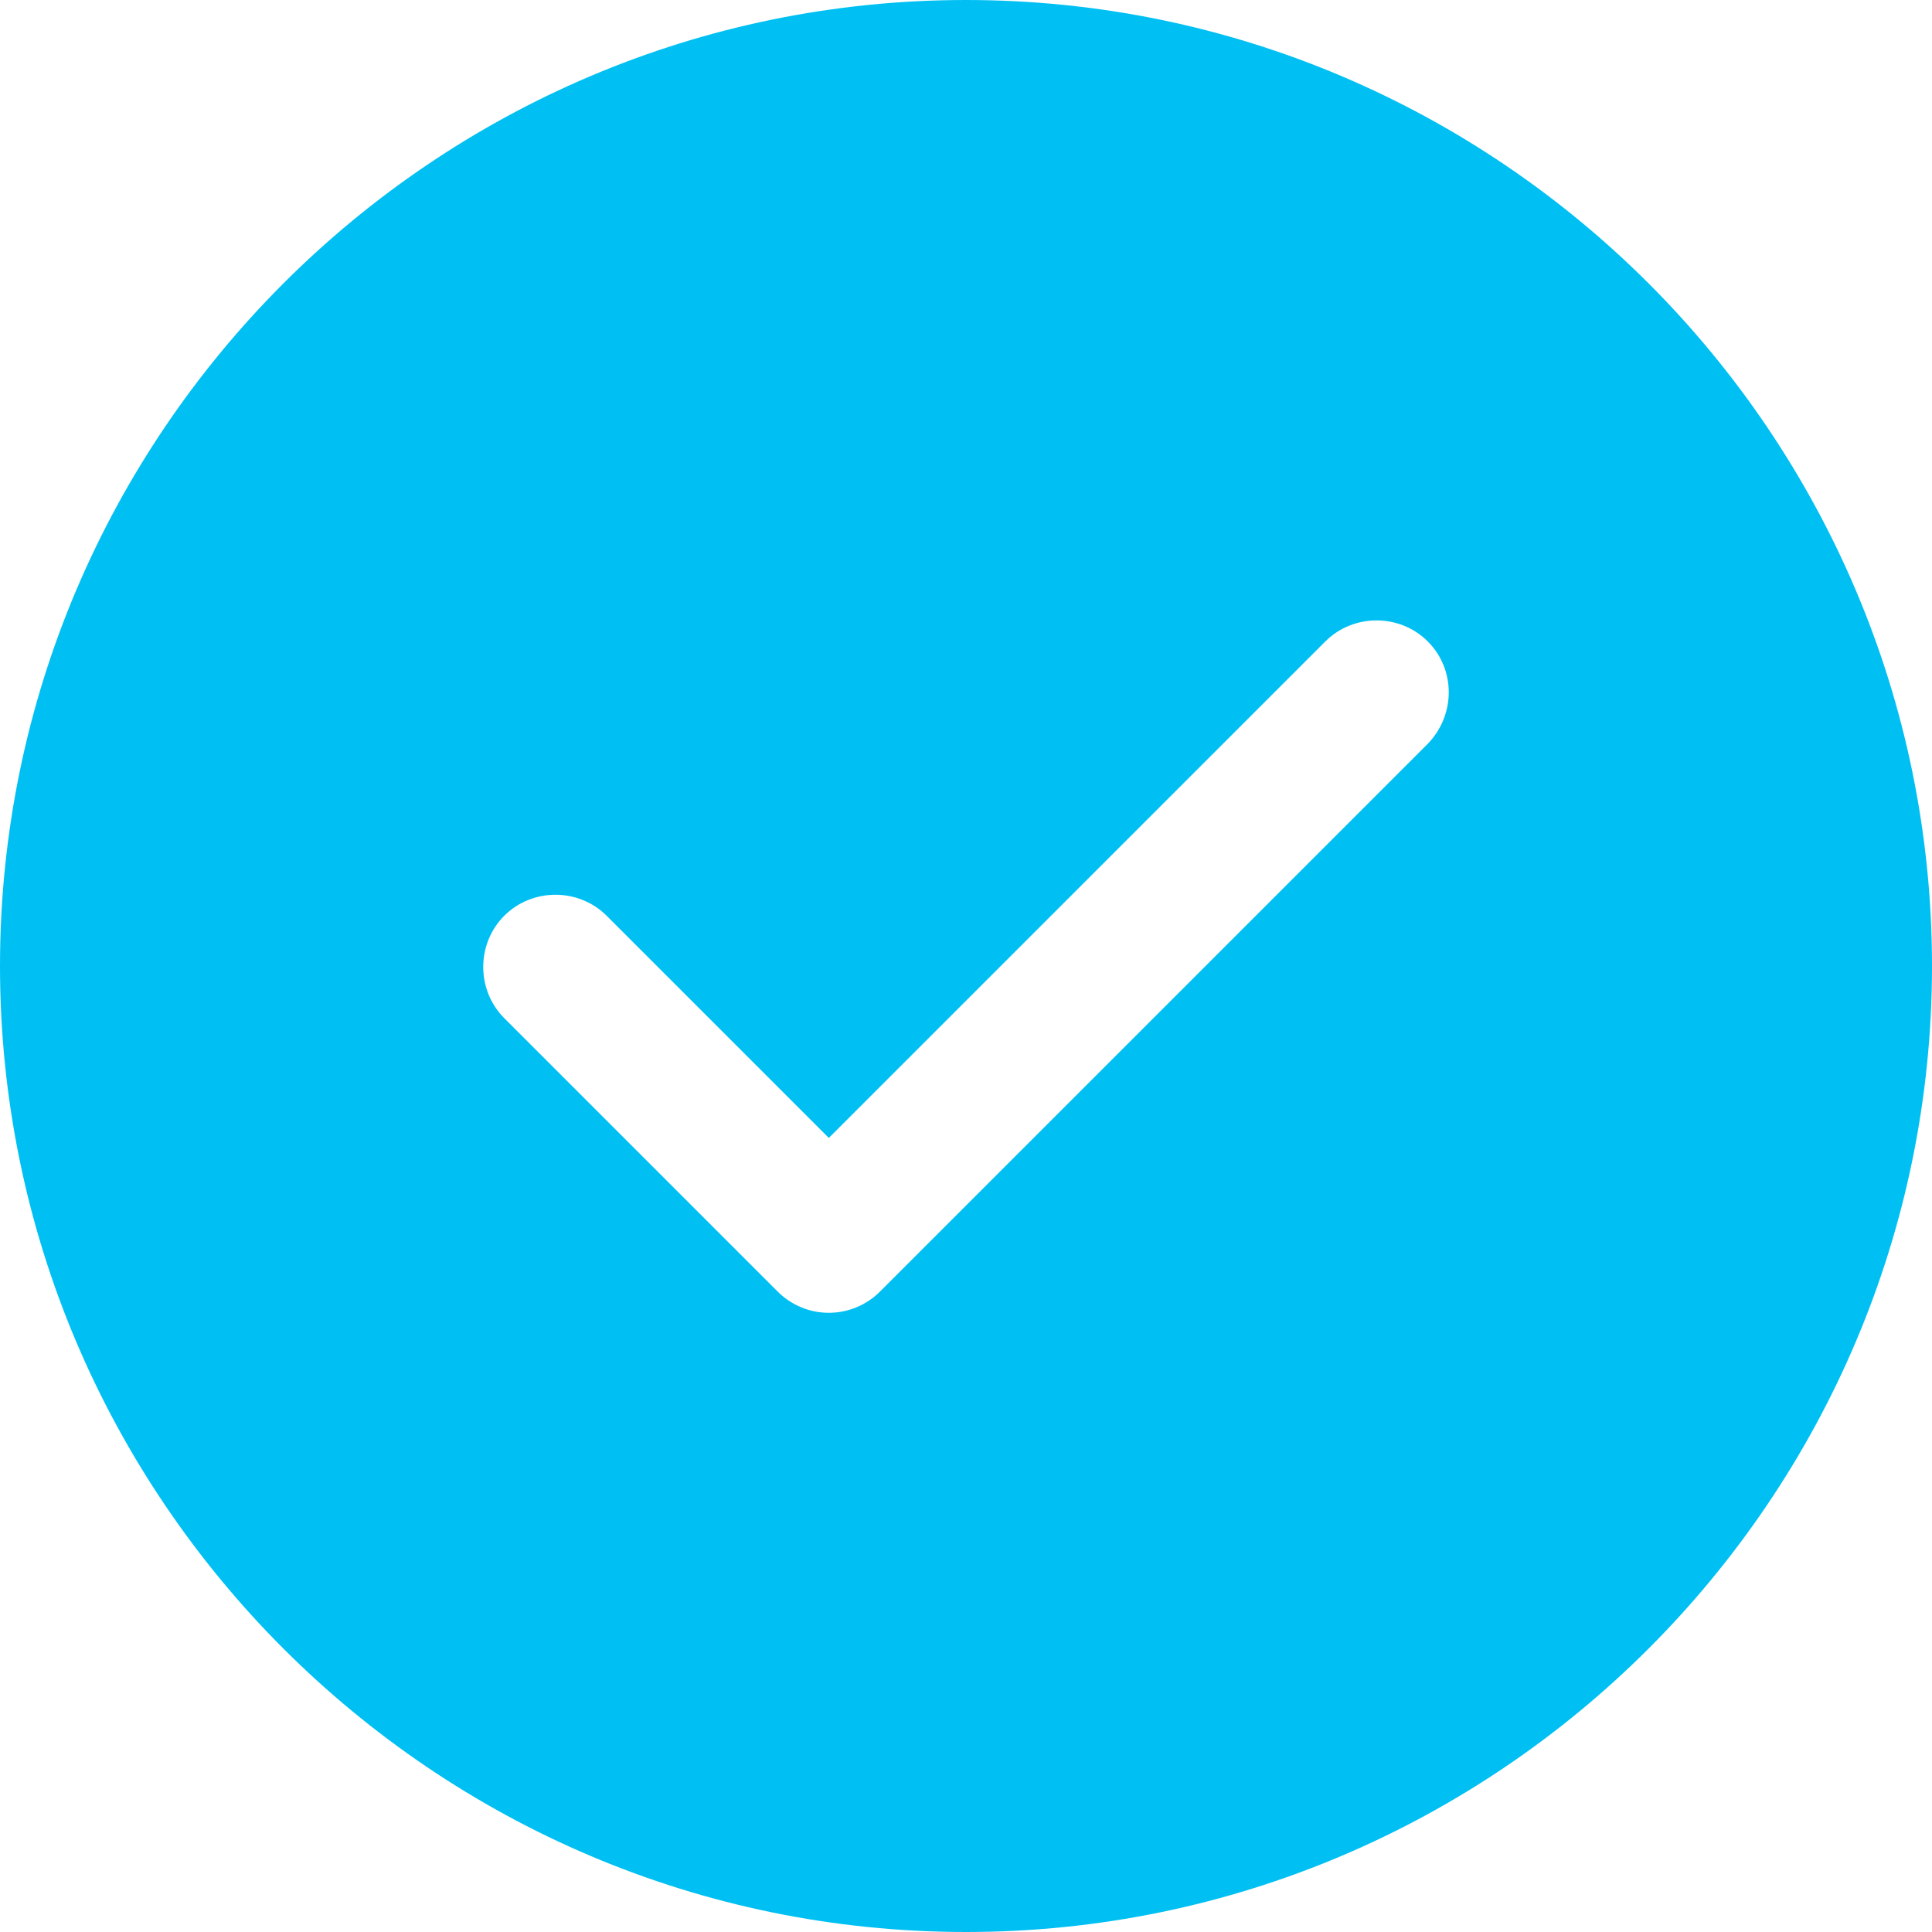
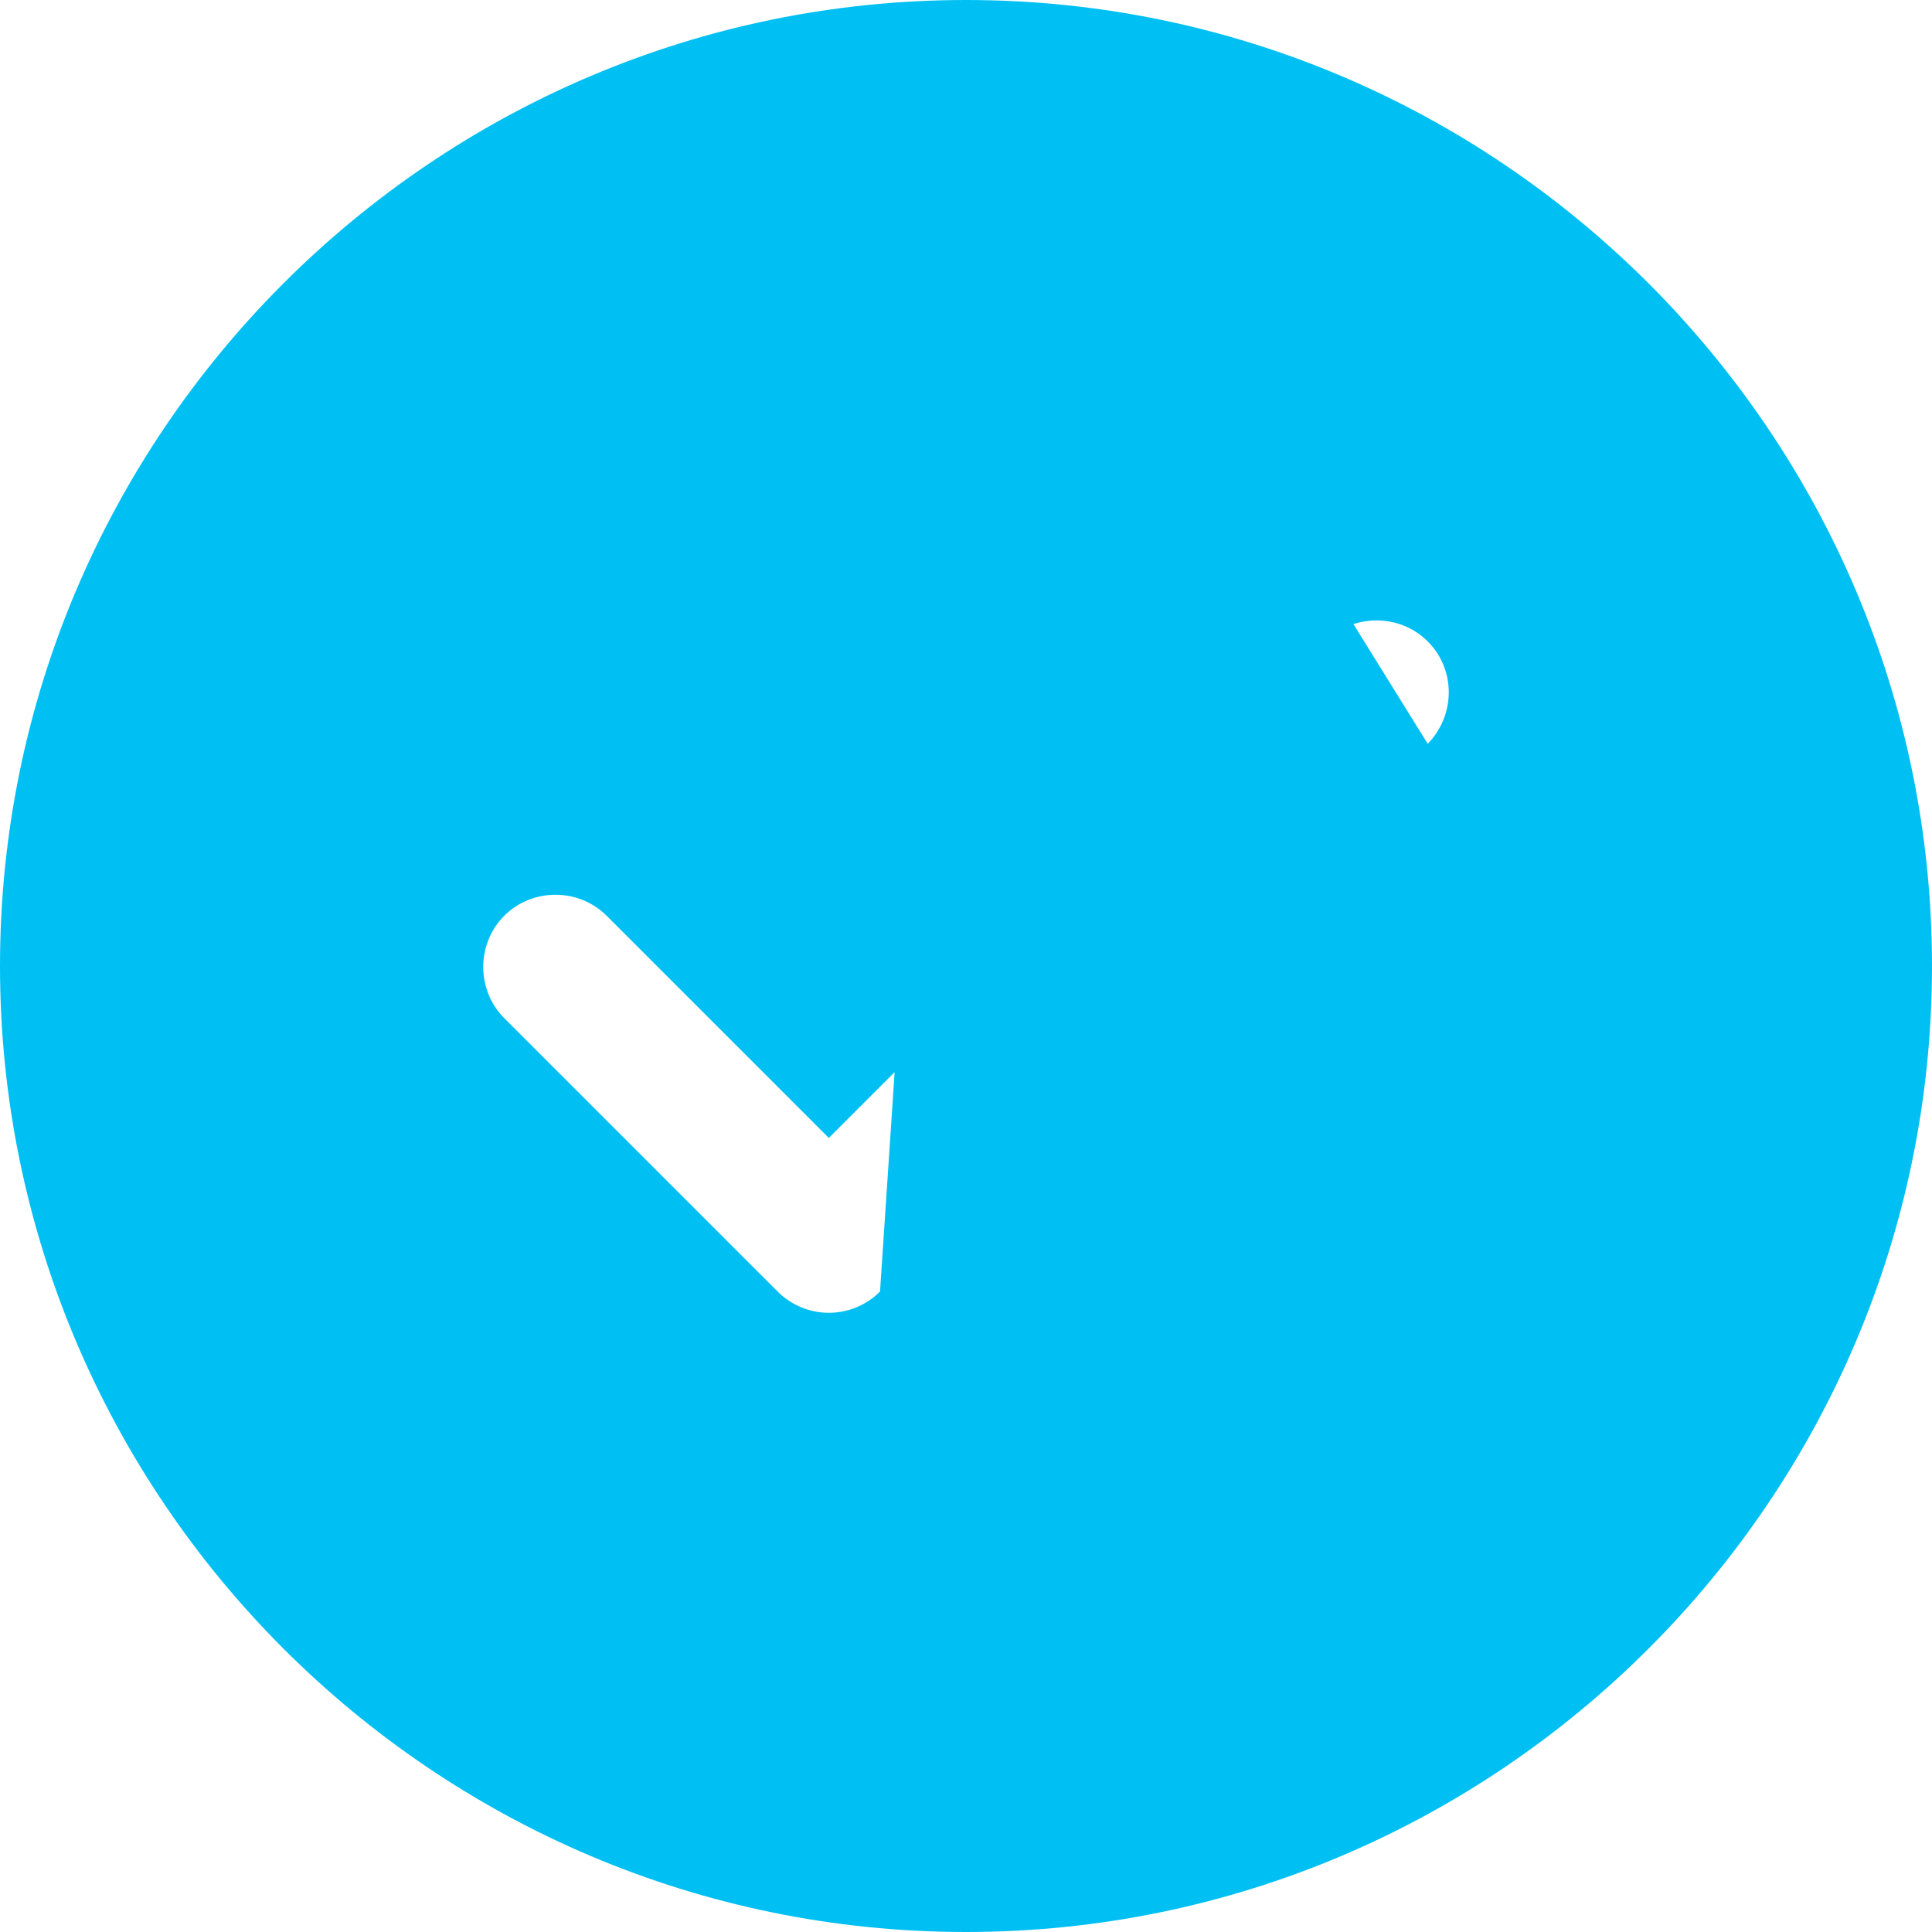
<svg xmlns="http://www.w3.org/2000/svg" width="24" height="24" viewBox="0 0 24 24" fill="none">
-   <path d="M12 0C5.388 0 0 5.388 0 12C0 18.612 5.388 24 12 24C18.612 24 24 18.612 24 12C24 5.388 18.612 0 12 0ZM17.736 9.24L10.932 16.044C10.764 16.212 10.536 16.308 10.296 16.308C10.056 16.308 9.828 16.212 9.66 16.044L6.264 12.648C5.916 12.3 5.916 11.724 6.264 11.376C6.612 11.028 7.188 11.028 7.536 11.376L10.296 14.136L16.464 7.968C16.812 7.62 17.388 7.62 17.736 7.968C18.084 8.316 18.084 8.88 17.736 9.24Z" fill="#00C0F3" />
+   <path d="M12 0C5.388 0 0 5.388 0 12C0 18.612 5.388 24 12 24C18.612 24 24 18.612 24 12C24 5.388 18.612 0 12 0ZL10.932 16.044C10.764 16.212 10.536 16.308 10.296 16.308C10.056 16.308 9.828 16.212 9.66 16.044L6.264 12.648C5.916 12.3 5.916 11.724 6.264 11.376C6.612 11.028 7.188 11.028 7.536 11.376L10.296 14.136L16.464 7.968C16.812 7.62 17.388 7.62 17.736 7.968C18.084 8.316 18.084 8.88 17.736 9.24Z" fill="#00C0F3" />
</svg>